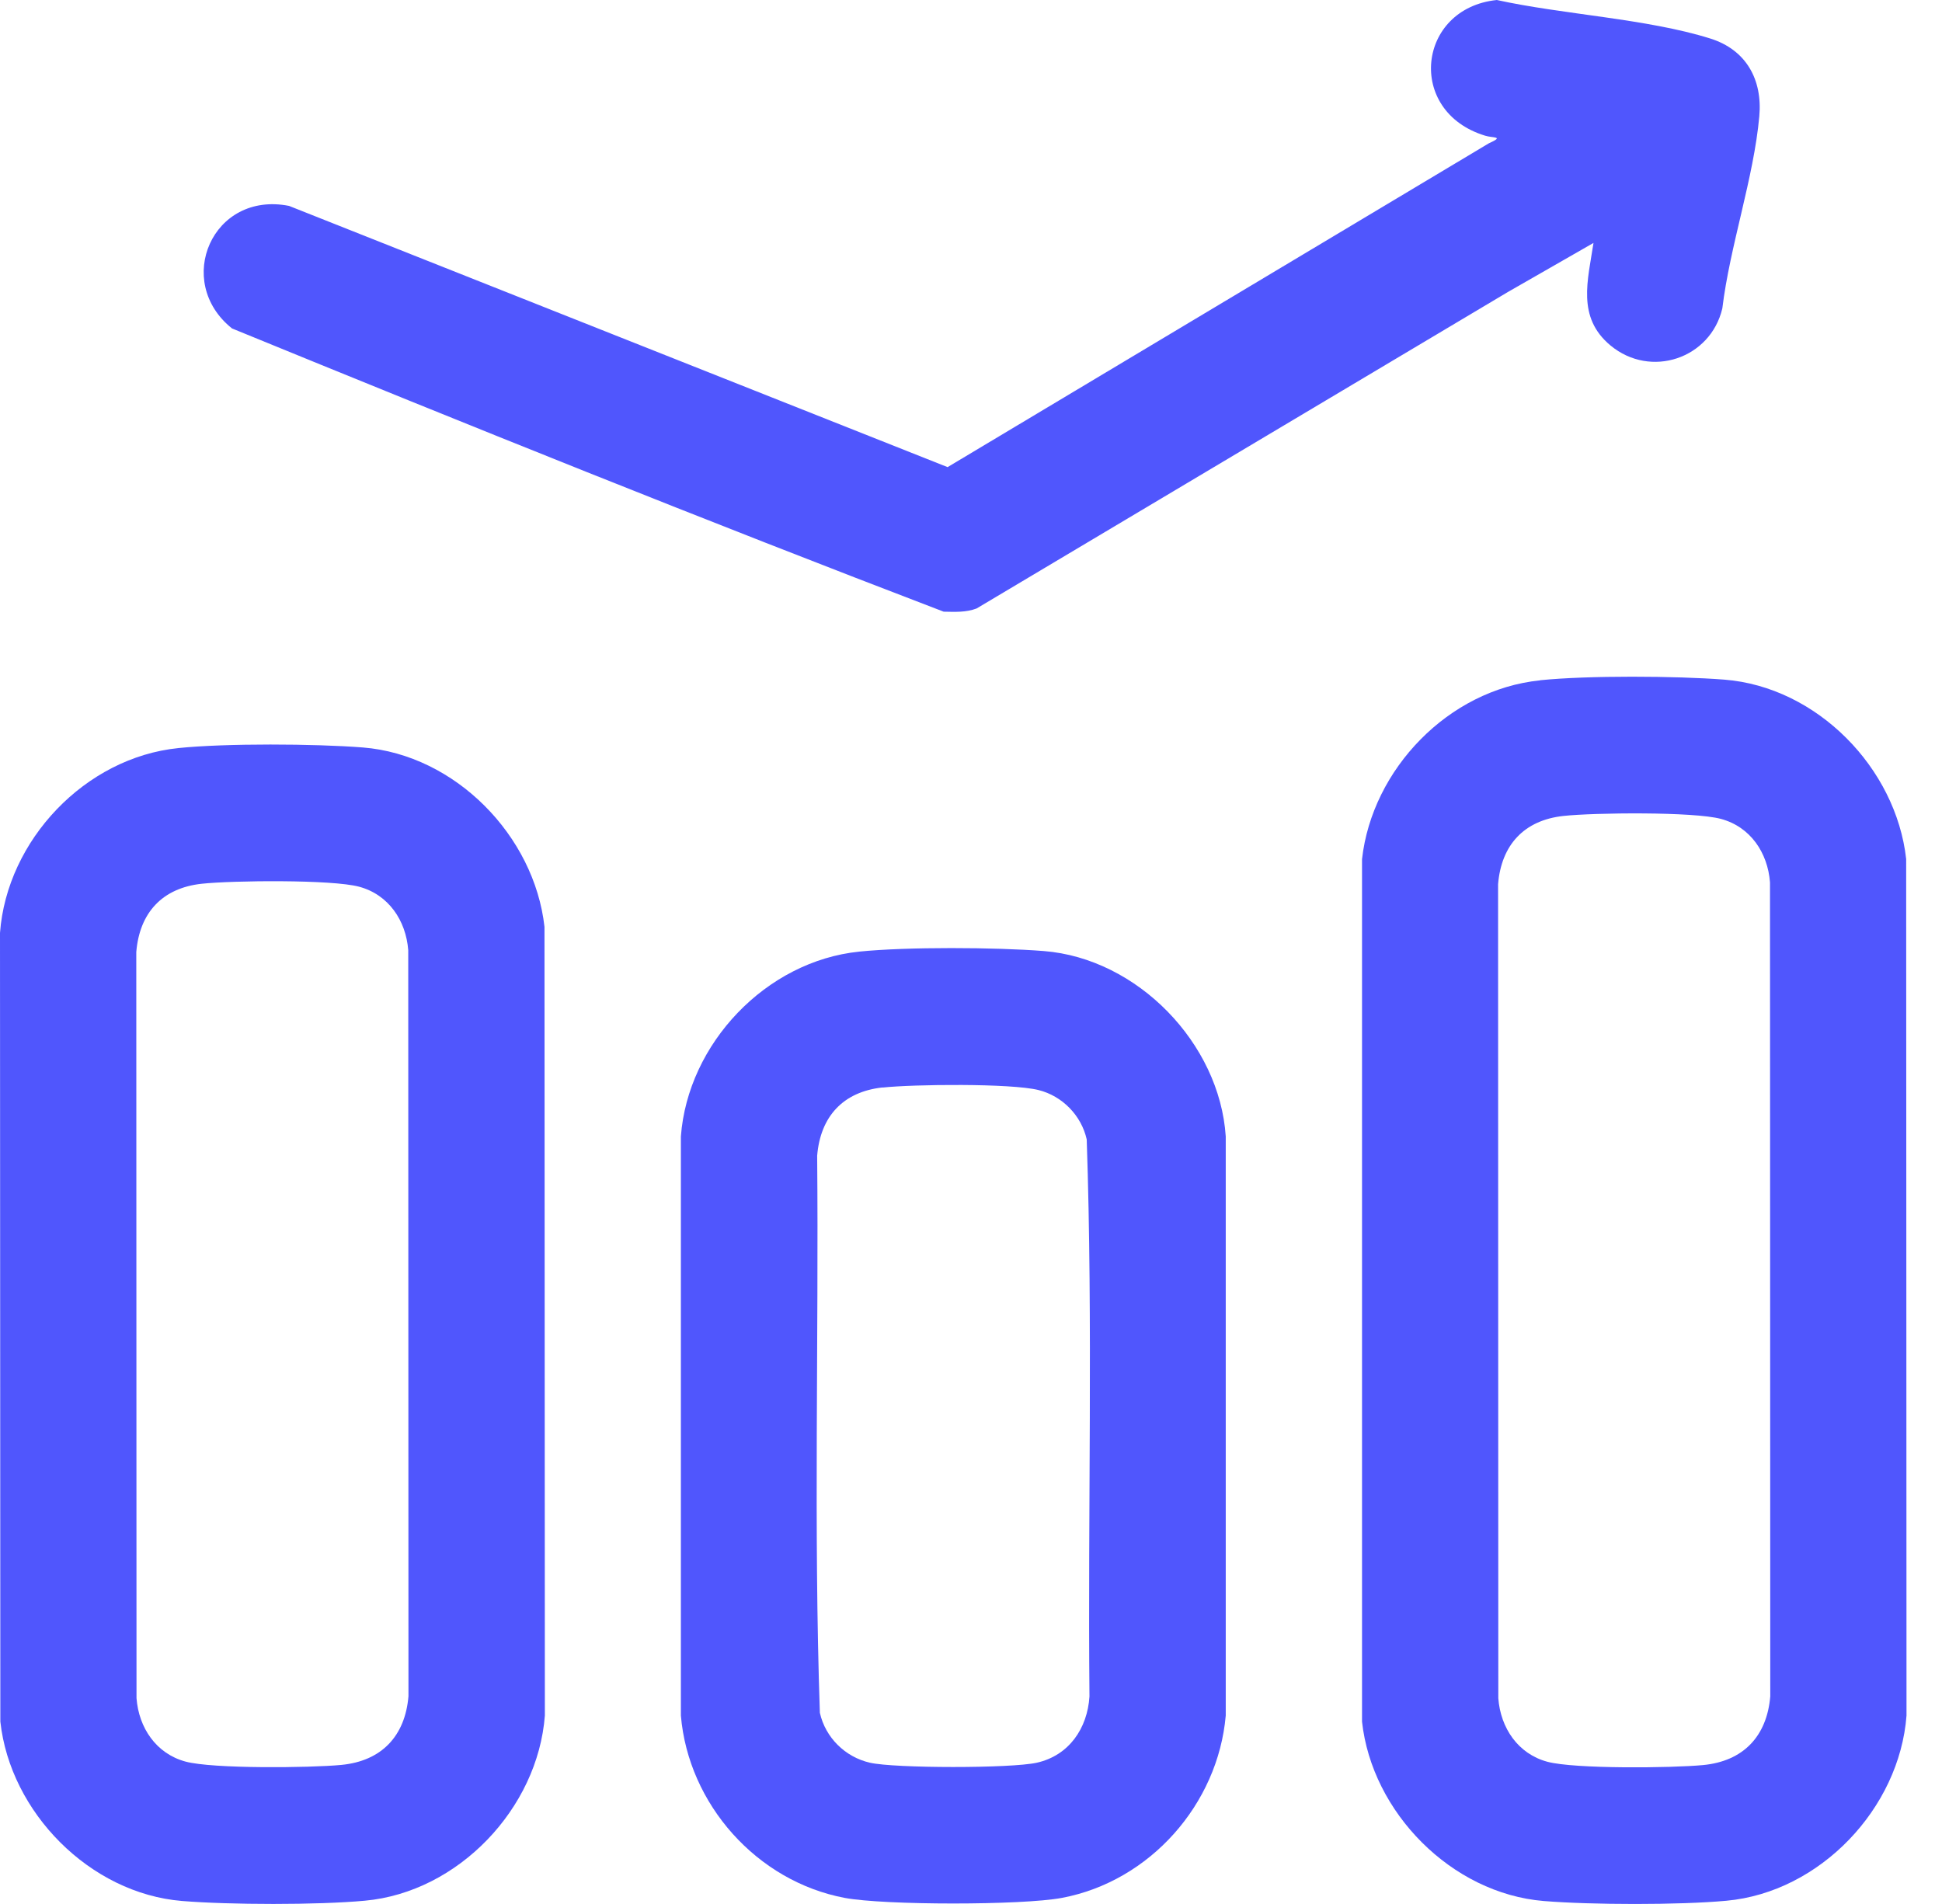
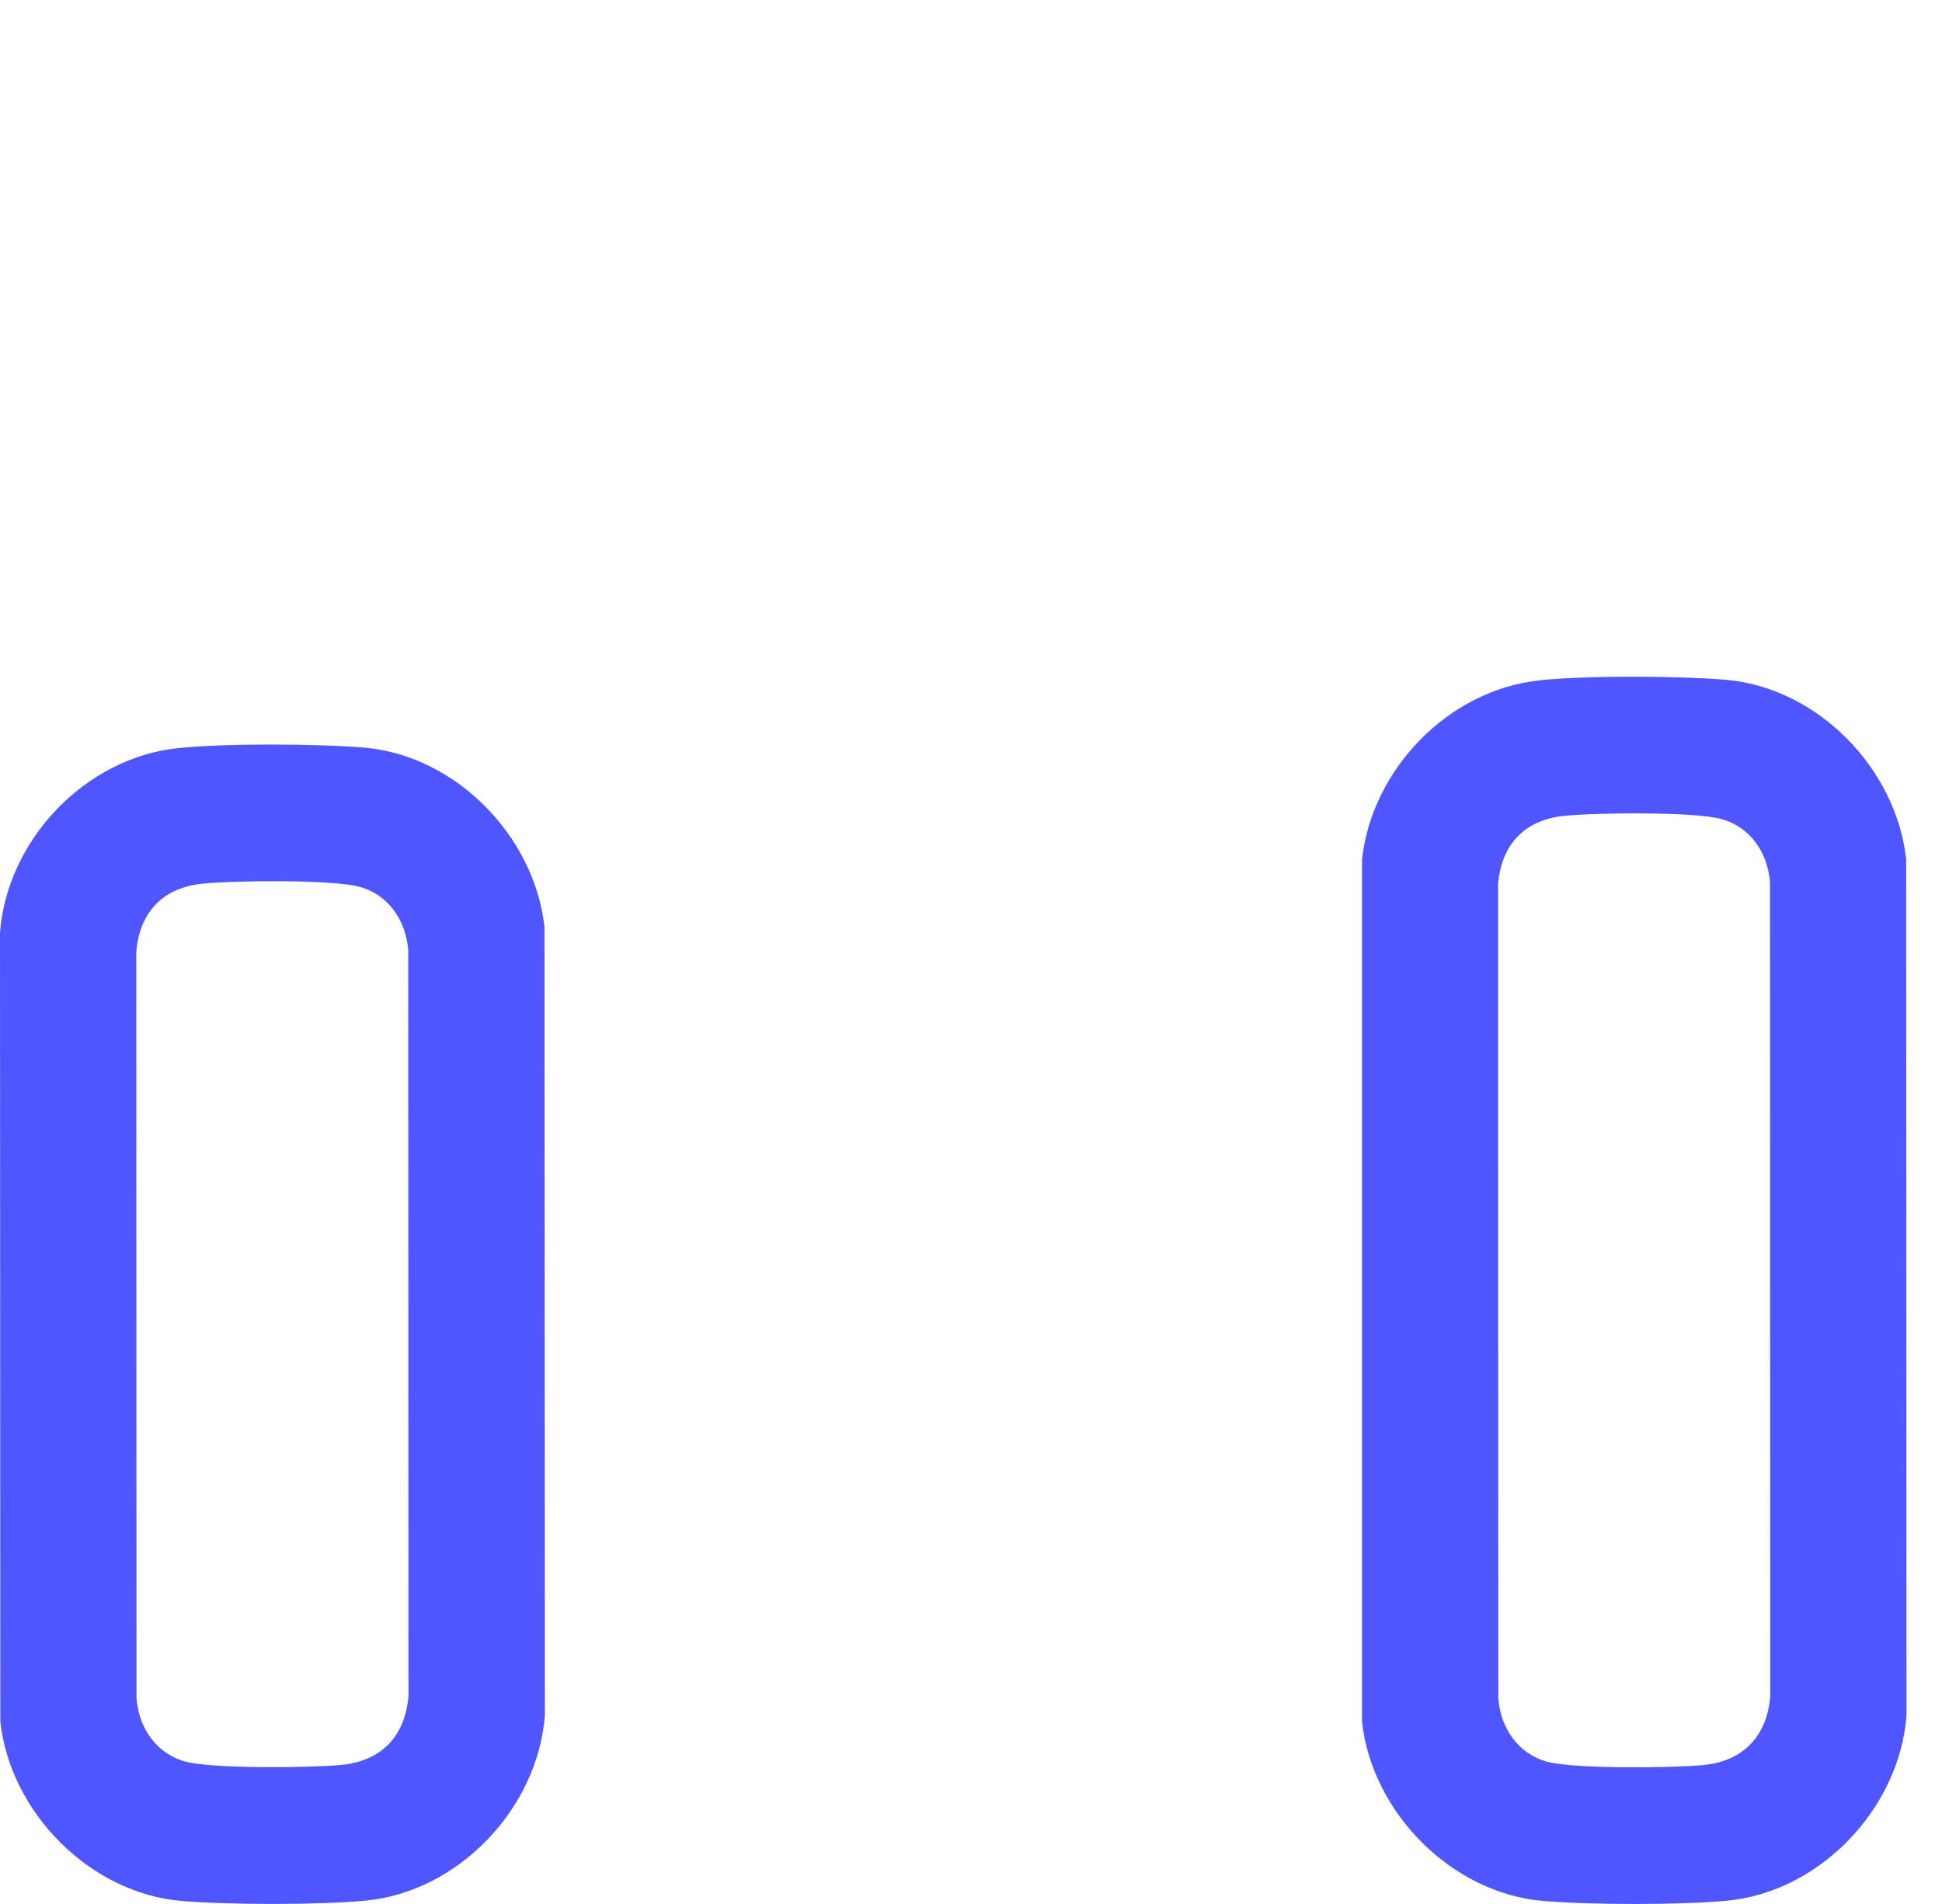
<svg xmlns="http://www.w3.org/2000/svg" width="51" height="50" viewBox="0 0 51 50" fill="none">
  <path d="M40.443 17.864C41.688 17.736 44.028 17.749 45.288 17.848C47.719 18.041 49.794 20.168 50.059 22.559L50.068 45.052C49.884 47.49 47.797 49.691 45.338 49.915C44.093 50.03 41.791 50.024 40.54 49.922C38.118 49.722 36.028 47.593 35.769 45.211V22.562C36.034 20.196 38.044 18.11 40.443 17.867V17.864ZM41.061 21.427C40.022 21.539 39.426 22.192 39.342 23.221L39.348 44.598C39.407 45.376 39.863 46.057 40.636 46.265C41.354 46.458 43.912 46.43 44.724 46.352C45.781 46.252 46.402 45.596 46.49 44.548L46.483 23.172C46.424 22.394 45.969 21.713 45.195 21.505C44.48 21.312 41.866 21.34 41.061 21.427Z" fill="#5056FD" />
  <path d="M4.683 19.645C5.928 19.517 8.268 19.53 9.529 19.629C11.959 19.822 14.034 21.949 14.299 24.34L14.309 45.051C14.125 47.489 12.037 49.691 9.579 49.914C8.334 50.029 6.031 50.023 4.78 49.921C2.359 49.722 0.268 47.592 0.009 45.21L0 24.498C0.181 22.067 2.234 19.893 4.686 19.645H4.683ZM5.298 23.208C4.259 23.32 3.663 23.973 3.579 25.002L3.585 44.594C3.644 45.372 4.1 46.053 4.874 46.261C5.591 46.454 8.15 46.426 8.961 46.348C10.019 46.248 10.639 45.592 10.727 44.544L10.721 24.952C10.661 24.175 10.206 23.494 9.432 23.286C8.717 23.093 6.103 23.121 5.298 23.208Z" fill="#5056FD" />
-   <path d="M22.564 24.99C23.809 24.863 26.149 24.875 27.41 24.975C29.871 25.168 32.03 27.397 32.19 29.844V45.052C31.987 47.381 30.199 49.405 27.887 49.84C26.845 50.036 23.226 50.036 22.183 49.84C19.875 49.405 18.077 47.378 17.881 45.052V29.844C18.062 27.409 20.115 25.239 22.567 24.99H22.564ZM23.179 28.557C22.14 28.669 21.544 29.322 21.46 30.351C21.503 35.223 21.366 40.117 21.531 44.98C21.678 45.63 22.193 46.14 22.845 46.29C23.497 46.439 26.548 46.442 27.229 46.29C28.074 46.1 28.558 45.388 28.611 44.551C28.567 39.679 28.704 34.785 28.539 29.922C28.399 29.294 27.899 28.781 27.272 28.625C26.542 28.445 23.99 28.473 23.179 28.56V28.557Z" fill="#5056FD" />
-   <path d="M41.852 6.377L39.6 7.668L25.647 15.979C25.369 16.085 25.076 16.069 24.782 16.063C18.527 13.672 12.293 11.163 6.093 8.625C4.552 7.394 5.578 5.009 7.591 5.407L24.885 12.267L39.097 3.765C39.522 3.573 39.21 3.629 39.001 3.563C36.913 2.926 37.219 0.215 39.309 0C41.044 0.382 43.244 0.488 44.913 1.011C45.858 1.306 46.289 2.093 46.202 3.053C46.058 4.667 45.428 6.467 45.231 8.1C44.919 9.418 43.35 9.947 42.295 9.073C41.403 8.333 41.699 7.366 41.849 6.371L41.852 6.377Z" fill="#5056FD" />
</svg>